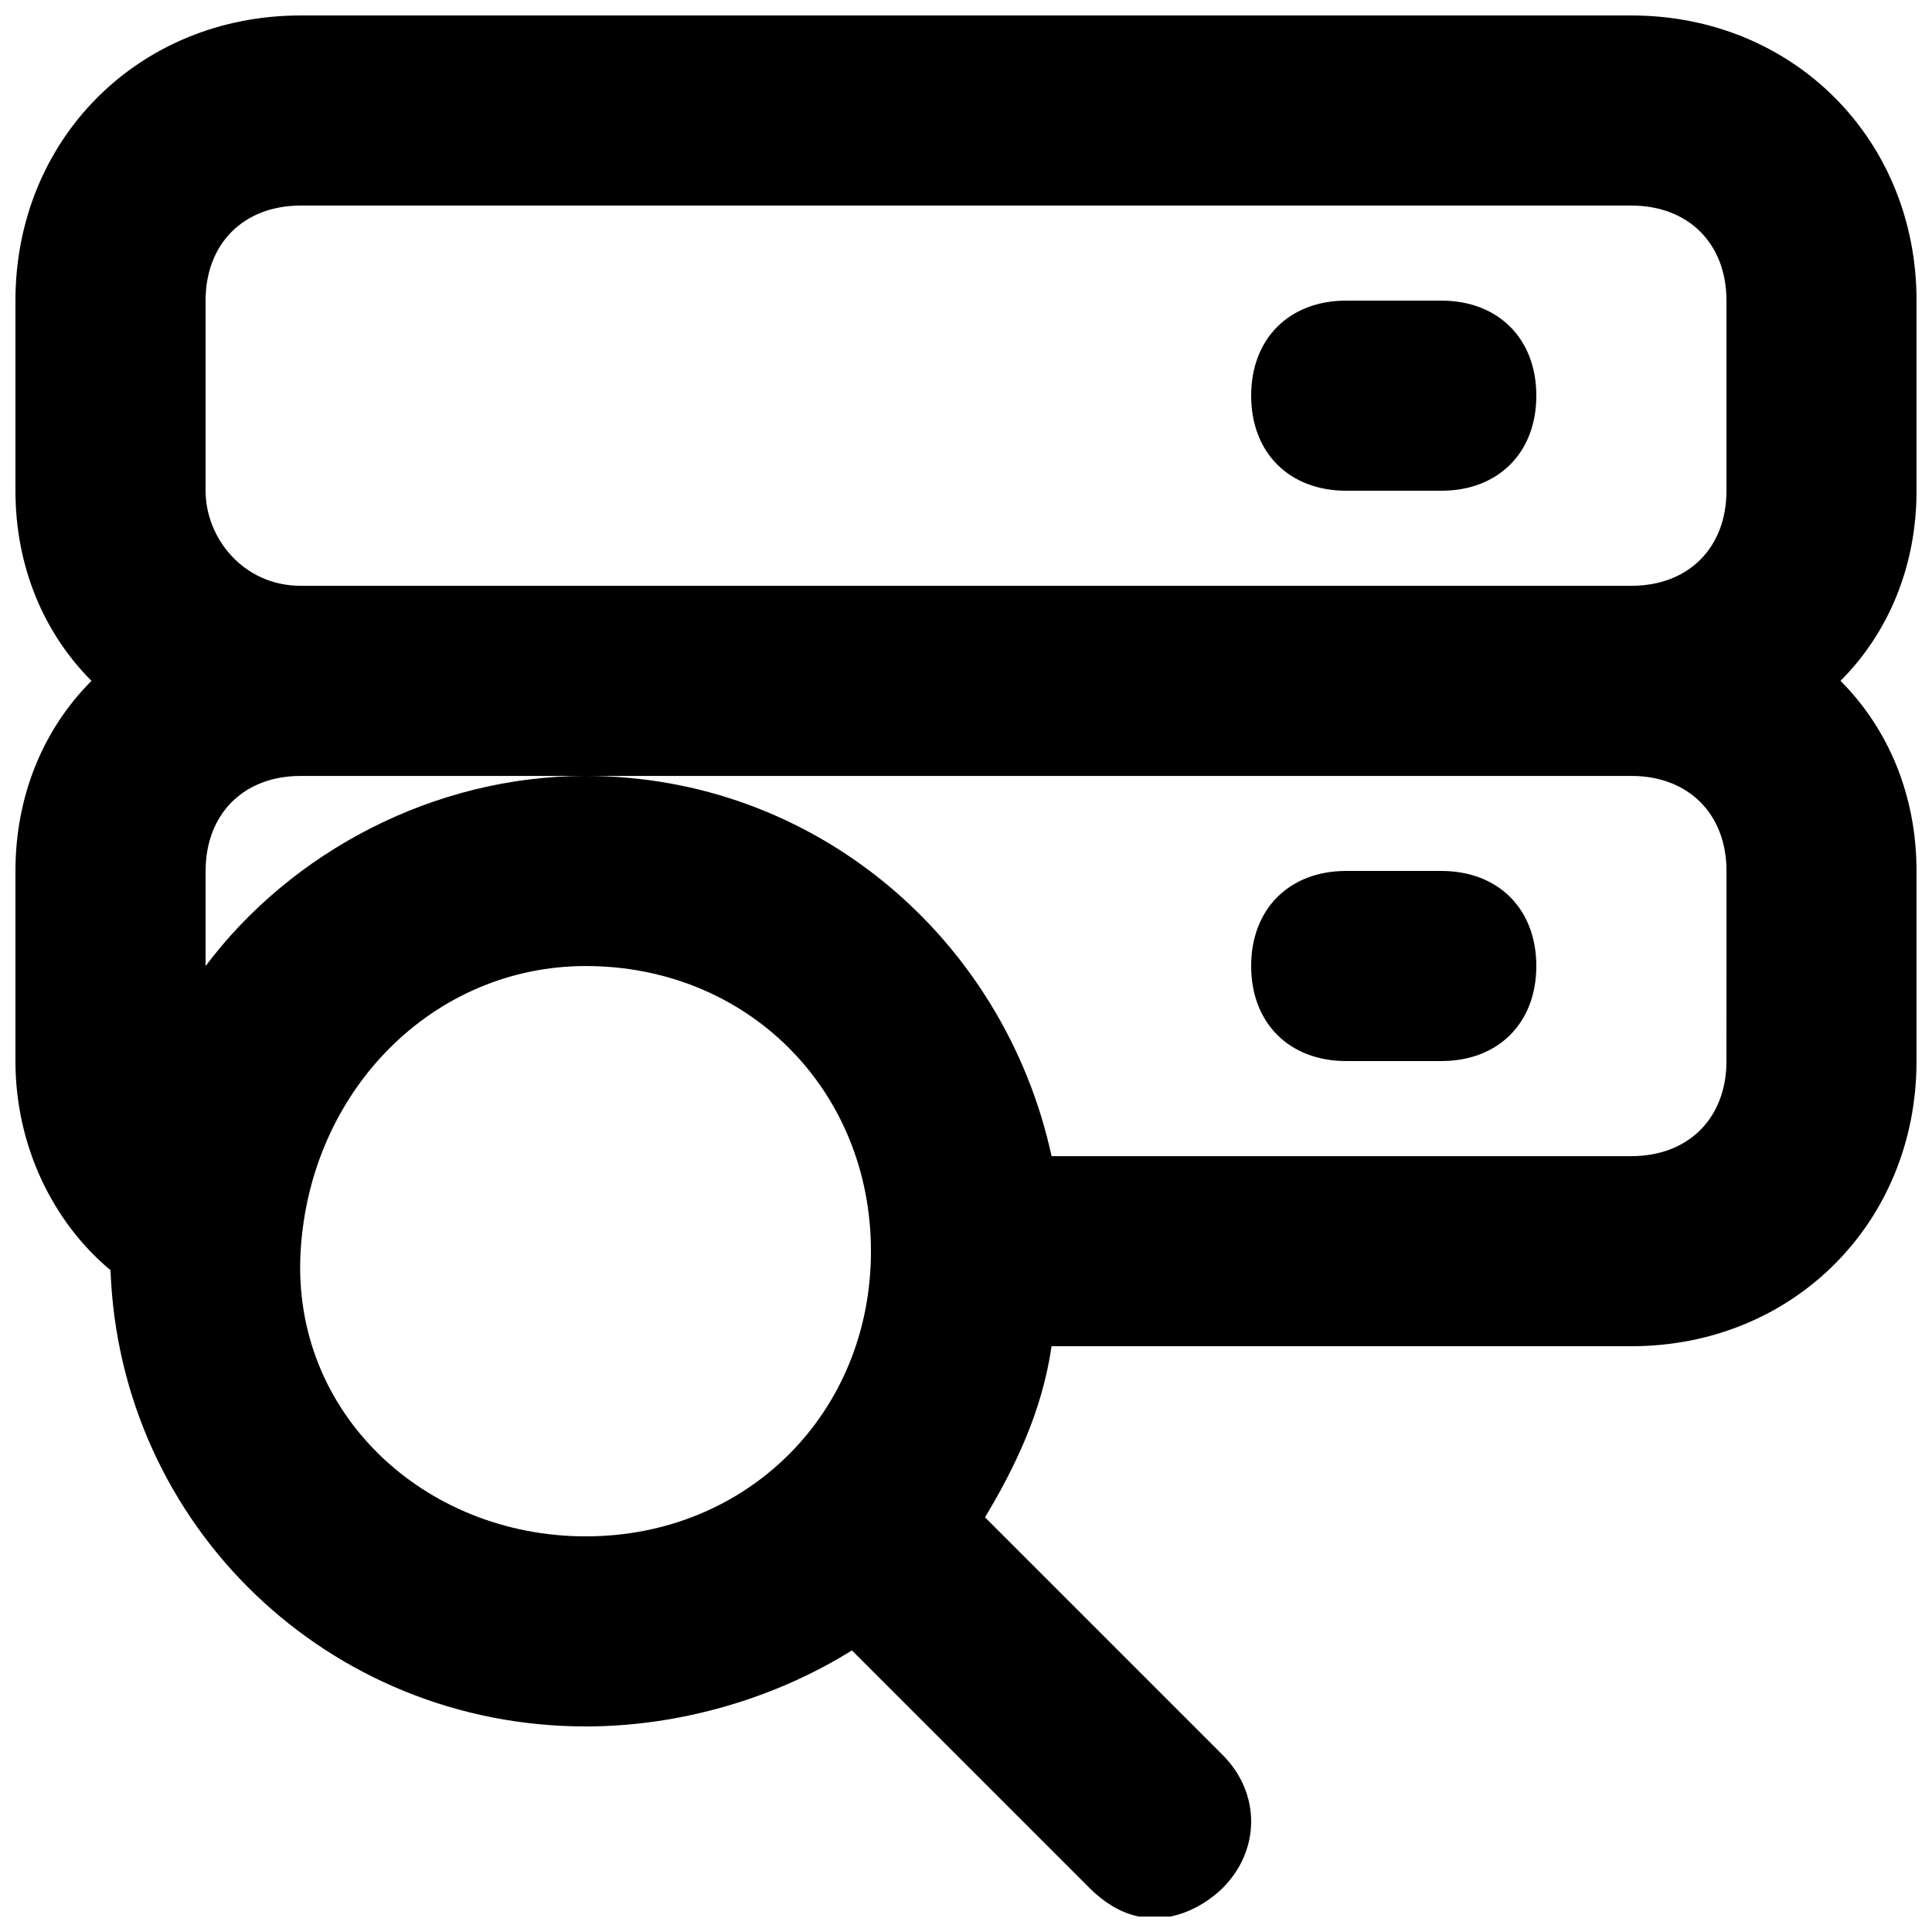
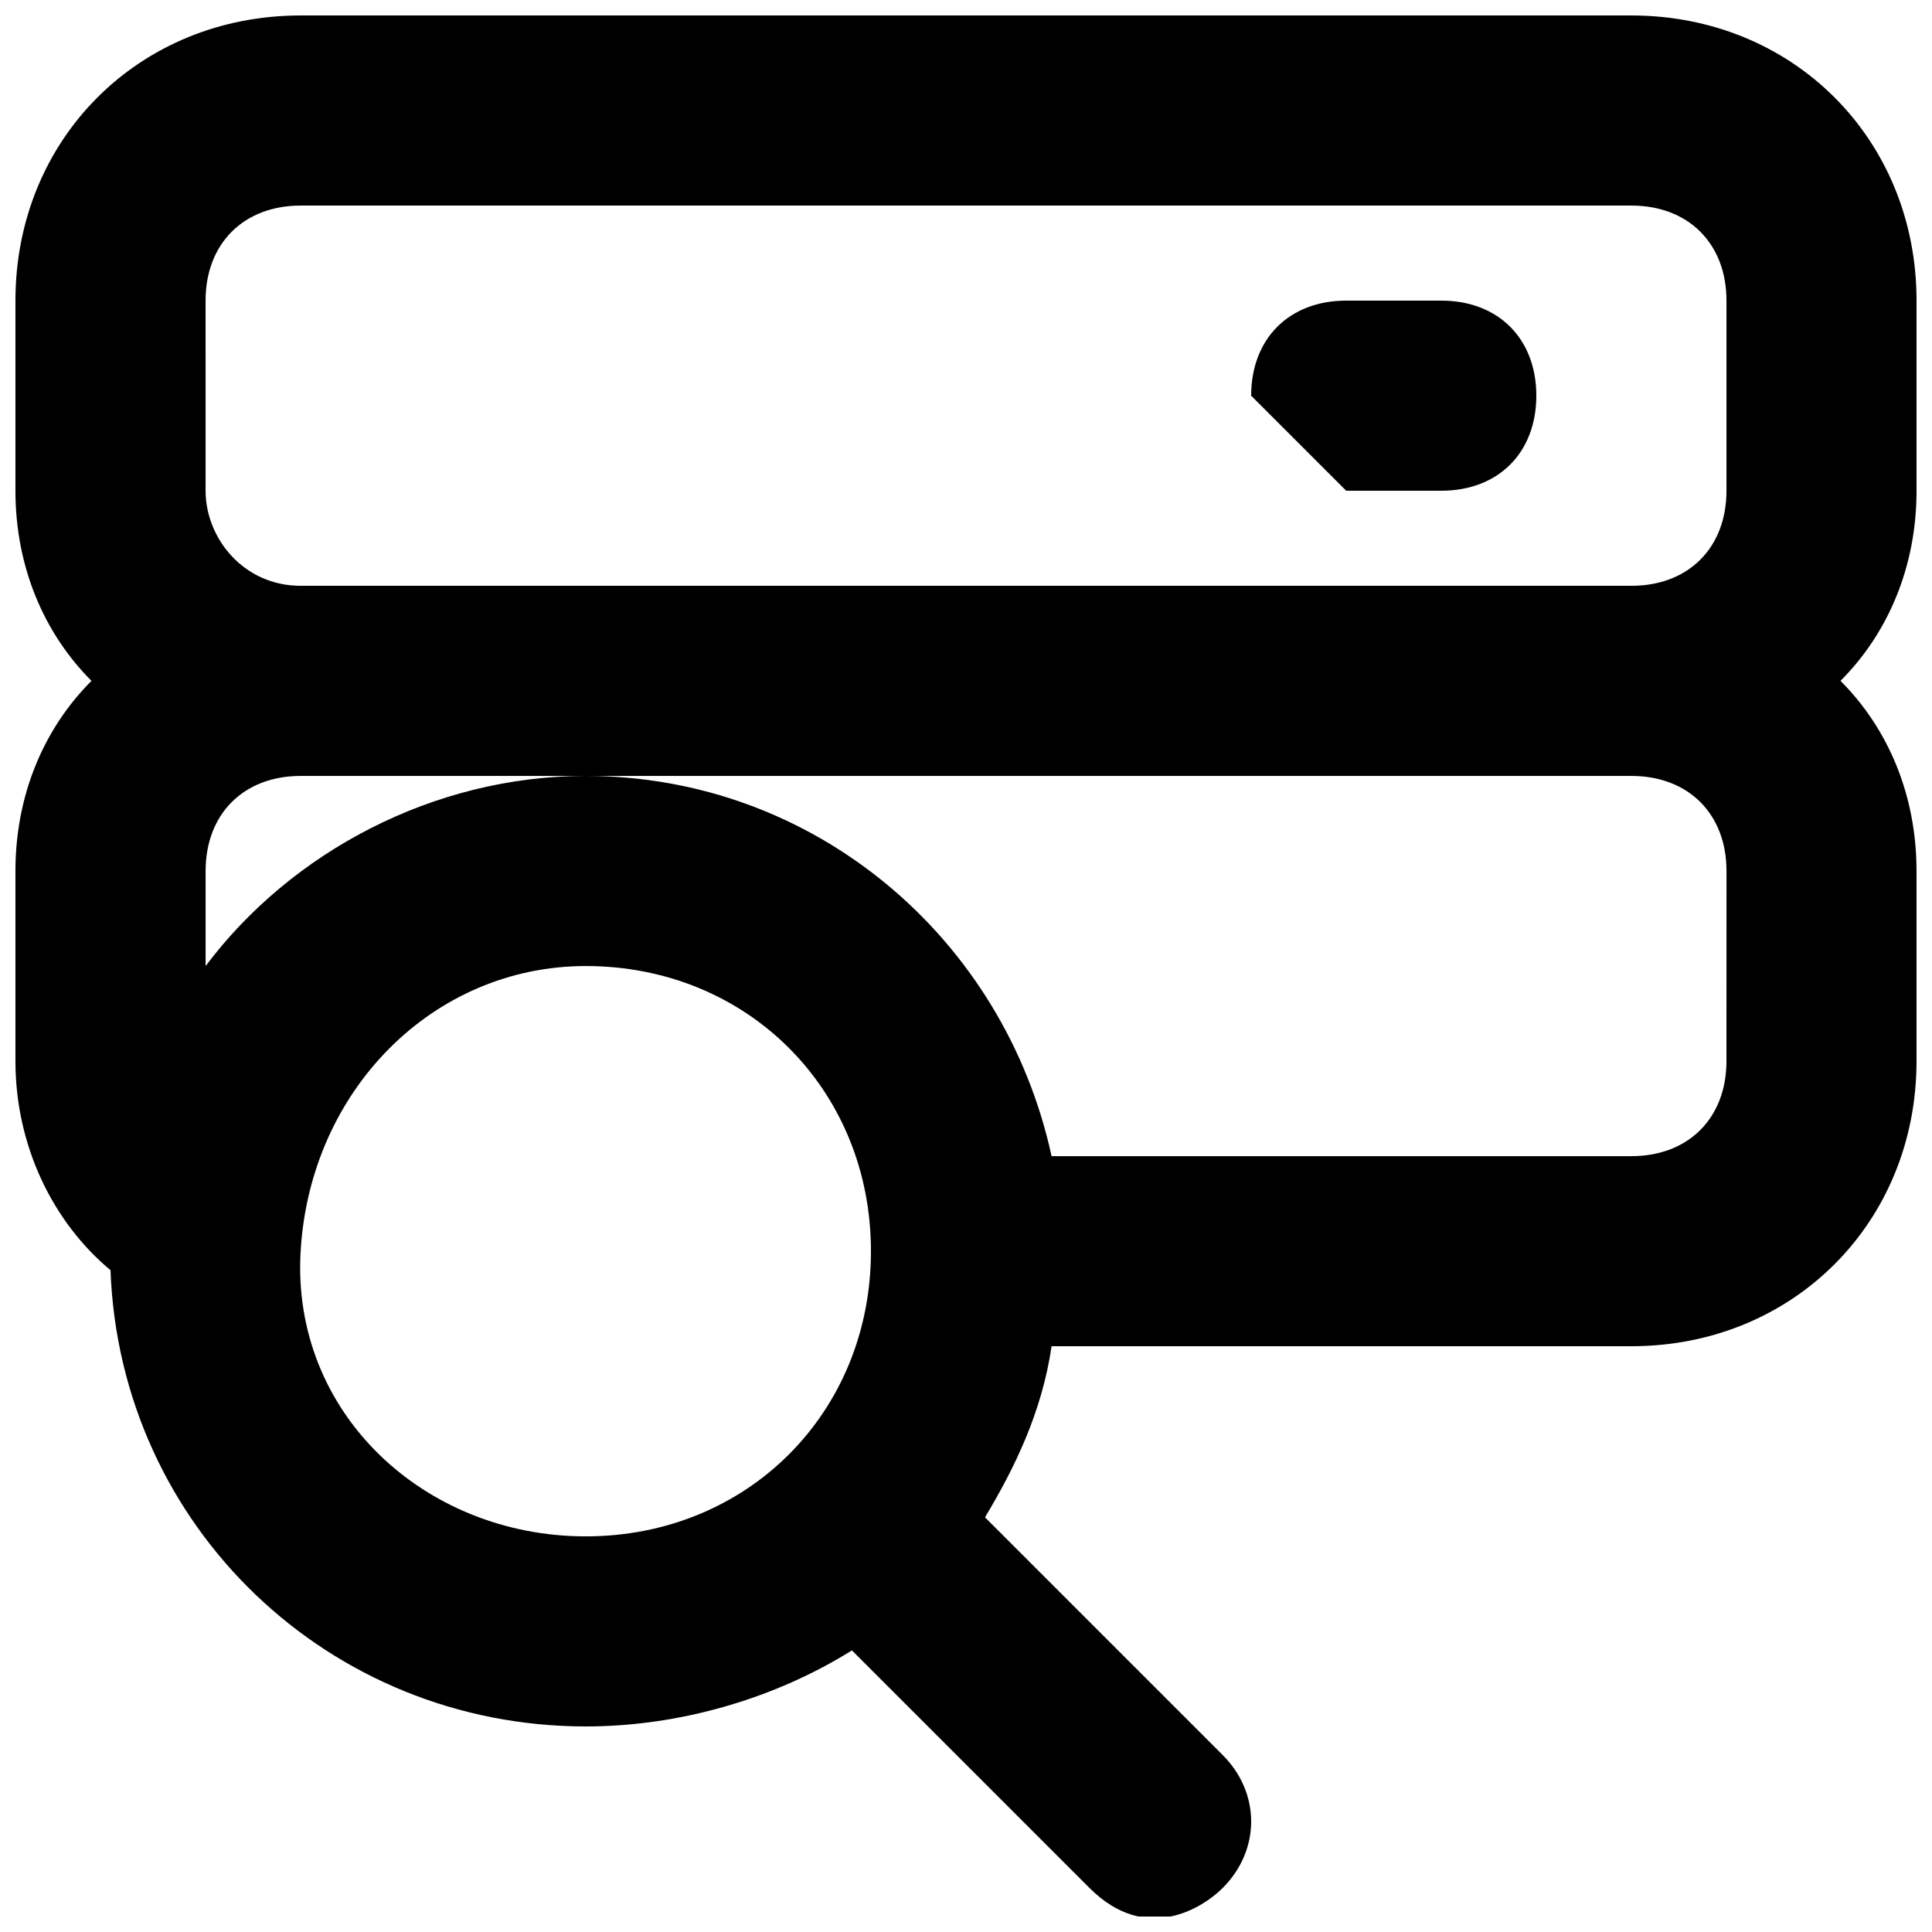
<svg xmlns="http://www.w3.org/2000/svg" width="800px" height="800px" version="1.1" viewBox="144 144 512 512">
  <defs>
    <clipPath id="a">
      <path d="m148.09 148.09h503.81v503.81h-503.81z" />
    </clipPath>
  </defs>
-   <path d="m500.76 274.05h25.191c15.113 0 25.191-10.078 25.191-25.191s-10.078-25.191-25.191-25.191h-25.191c-15.113 0-25.191 10.078-25.191 25.191s10.074 25.191 25.191 25.191z" />
+   <path d="m500.76 274.05h25.191c15.113 0 25.191-10.078 25.191-25.191s-10.078-25.191-25.191-25.191h-25.191c-15.113 0-25.191 10.078-25.191 25.191z" />
  <g clip-path="url(#a)">
    <path d="m631.75 324.43c12.598-12.594 20.152-30.227 20.152-50.379v-50.383c0-42.824-32.746-75.57-75.57-75.57h-352.67c-42.824 0-75.57 32.746-75.57 75.57v50.383c0 20.152 7.559 37.785 20.152 50.383-12.594 12.594-20.152 30.227-20.152 50.379v50.383c0 22.672 10.078 42.824 25.191 55.418 2.519 68.012 57.938 120.91 125.95 120.91 25.191 0 50.383-7.559 70.535-20.152l62.977 62.977c15.113 15.113 30.23 5.039 35.266 0 10.078-10.078 10.078-25.191 0-35.266l-62.977-62.977c7.559-12.594 15.113-27.711 17.633-45.344h153.66c42.824 0 75.57-32.746 75.57-75.57v-50.383c0-20.152-7.555-37.785-20.152-50.383zm-433.27-100.76c0-15.113 10.078-25.191 25.191-25.191h352.67c15.113 0 25.191 10.078 25.191 25.191v50.383c0 15.113-10.078 25.191-25.191 25.191h-352.67c-15.113 0-25.188-12.598-25.188-25.191zm100.76 327.48c-42.824 0-78.09-32.746-75.57-75.57 2.519-42.824 35.266-75.57 75.57-75.57 42.824 0 75.57 32.746 75.57 75.57 0 42.824-32.75 75.57-75.57 75.57zm302.29-125.95c0 15.113-10.078 25.191-25.191 25.191h-153.66c-12.598-57.938-62.977-100.76-123.43-100.76-40.305 0-78.09 20.152-100.76 50.383v-25.191c0-15.113 10.078-25.191 25.191-25.191h352.67c15.113 0 25.191 10.078 25.191 25.191z" />
  </g>
-   <path d="m525.95 374.81h-25.191c-15.113 0-25.191 10.078-25.191 25.191s10.078 25.191 25.191 25.191h25.191c15.113 0 25.191-10.078 25.191-25.191 0-15.117-10.074-25.191-25.191-25.191z" />
</svg>